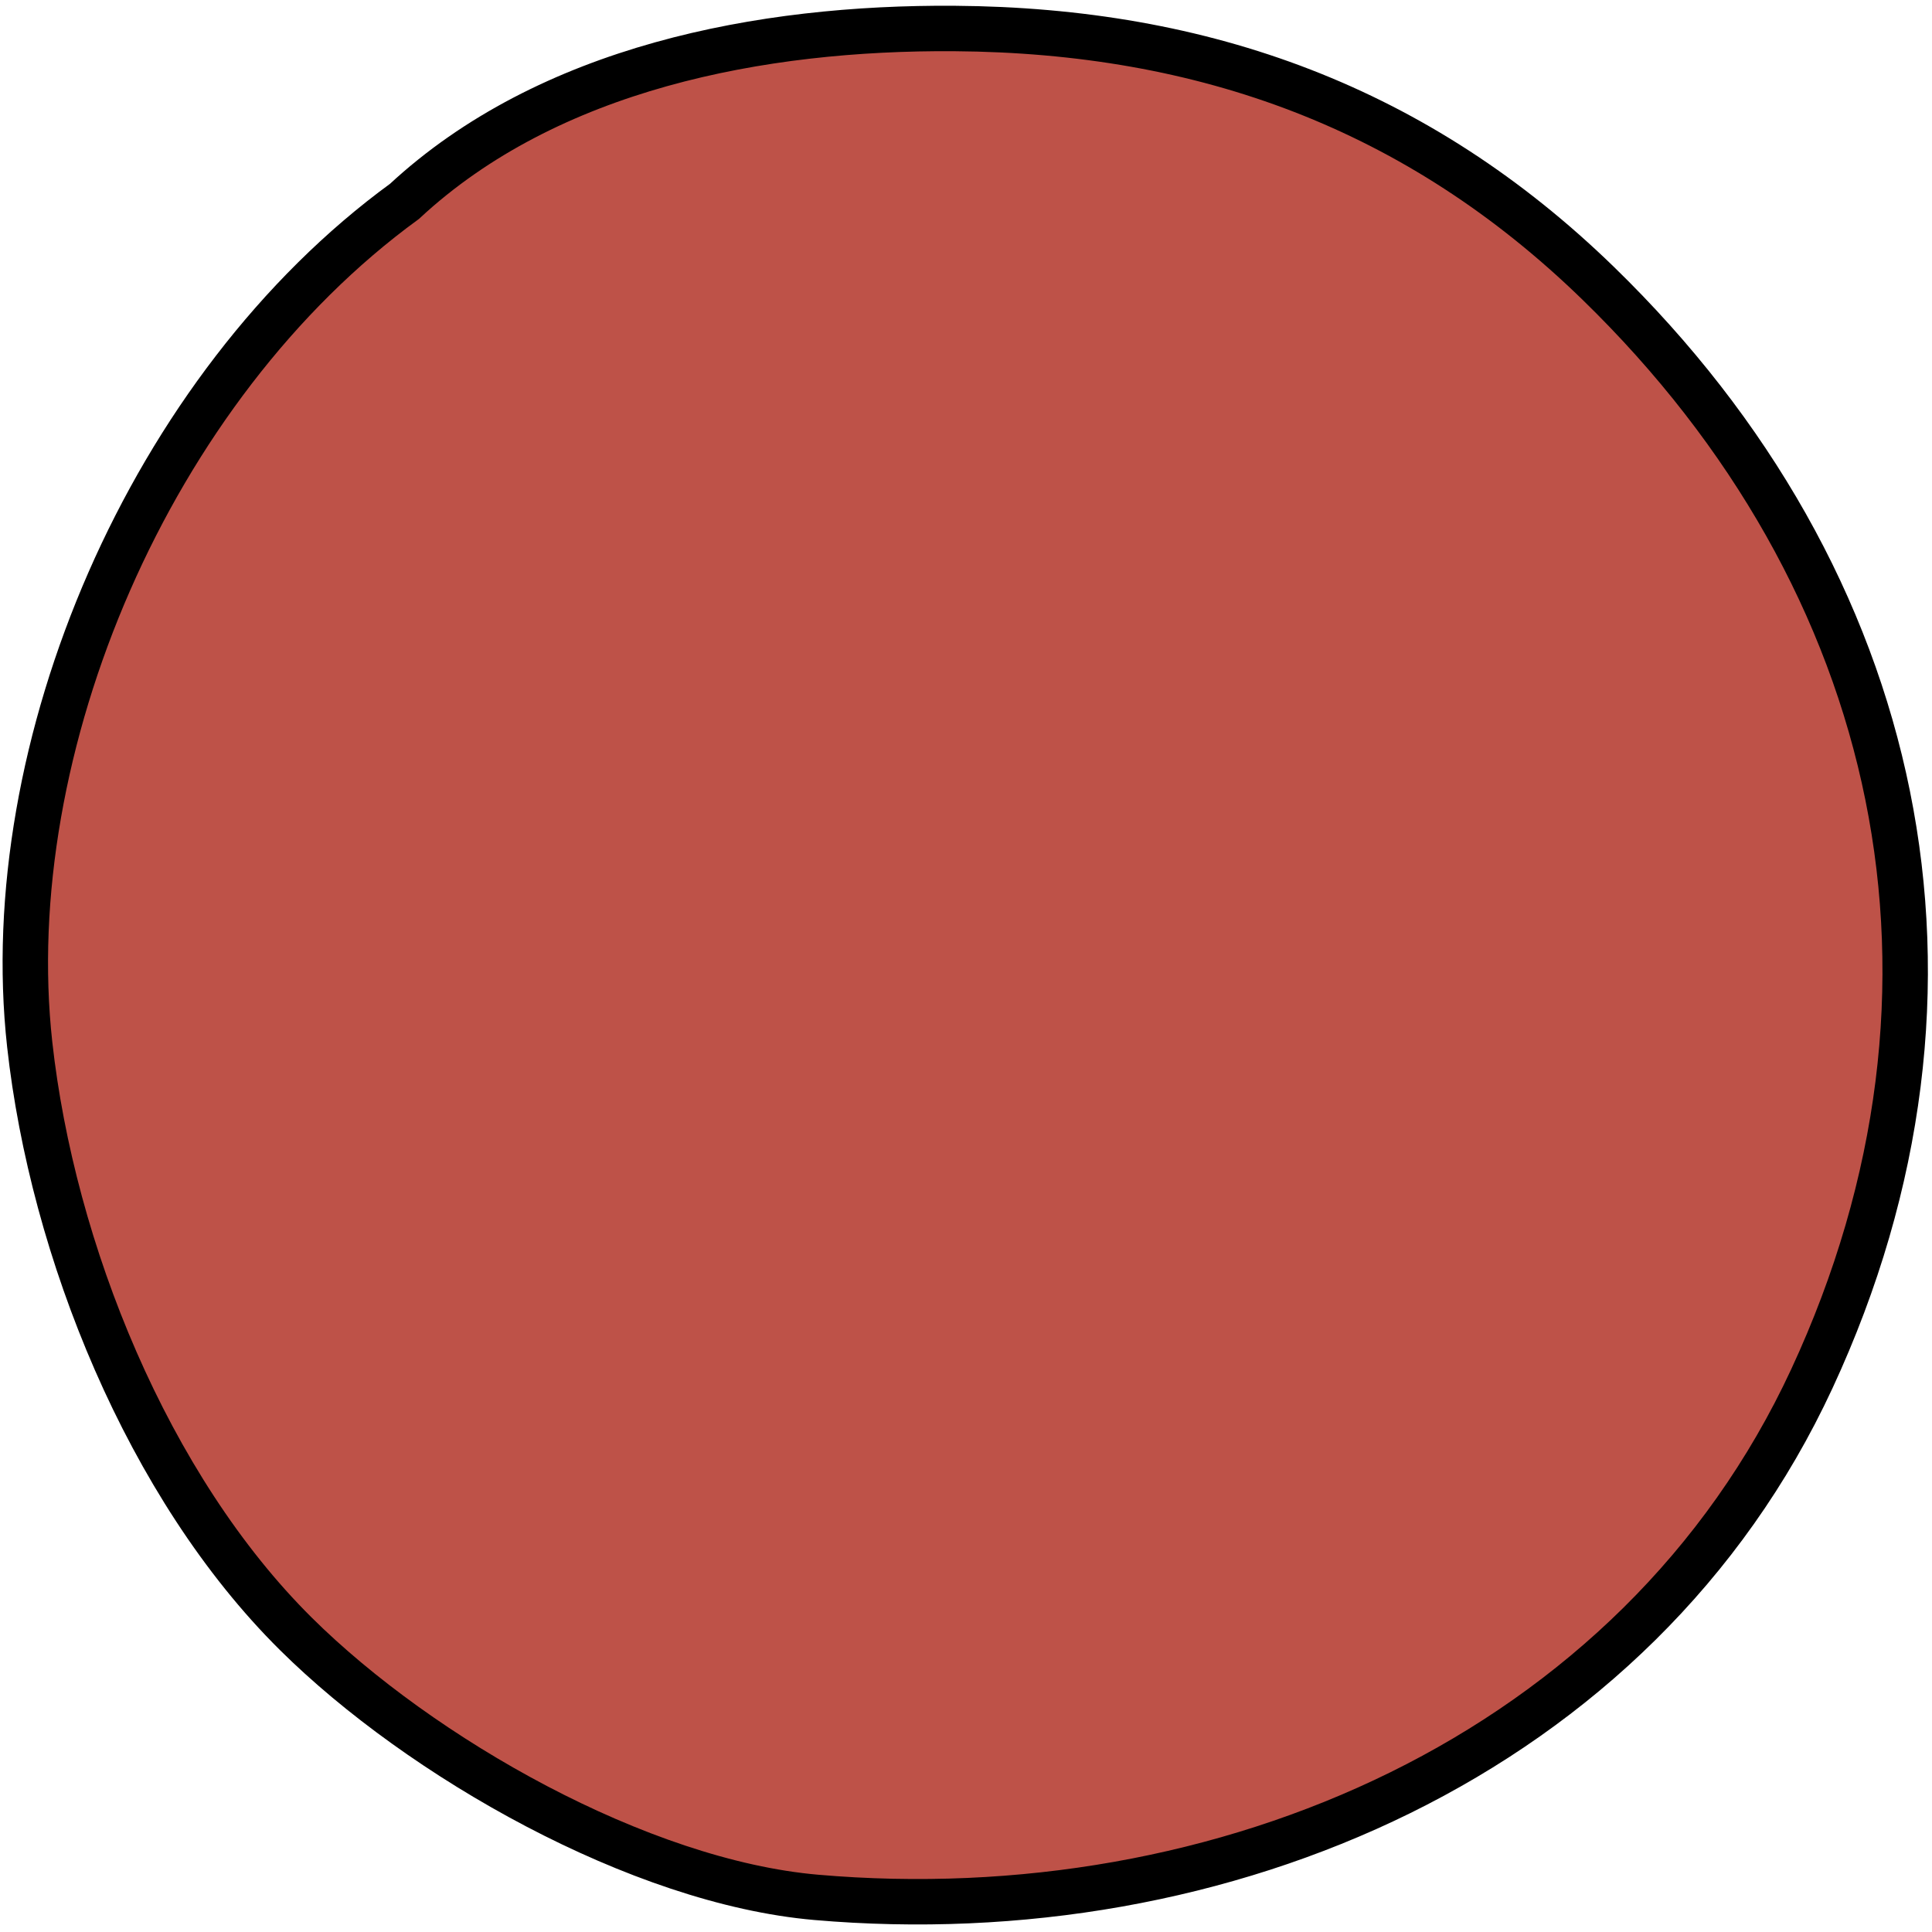
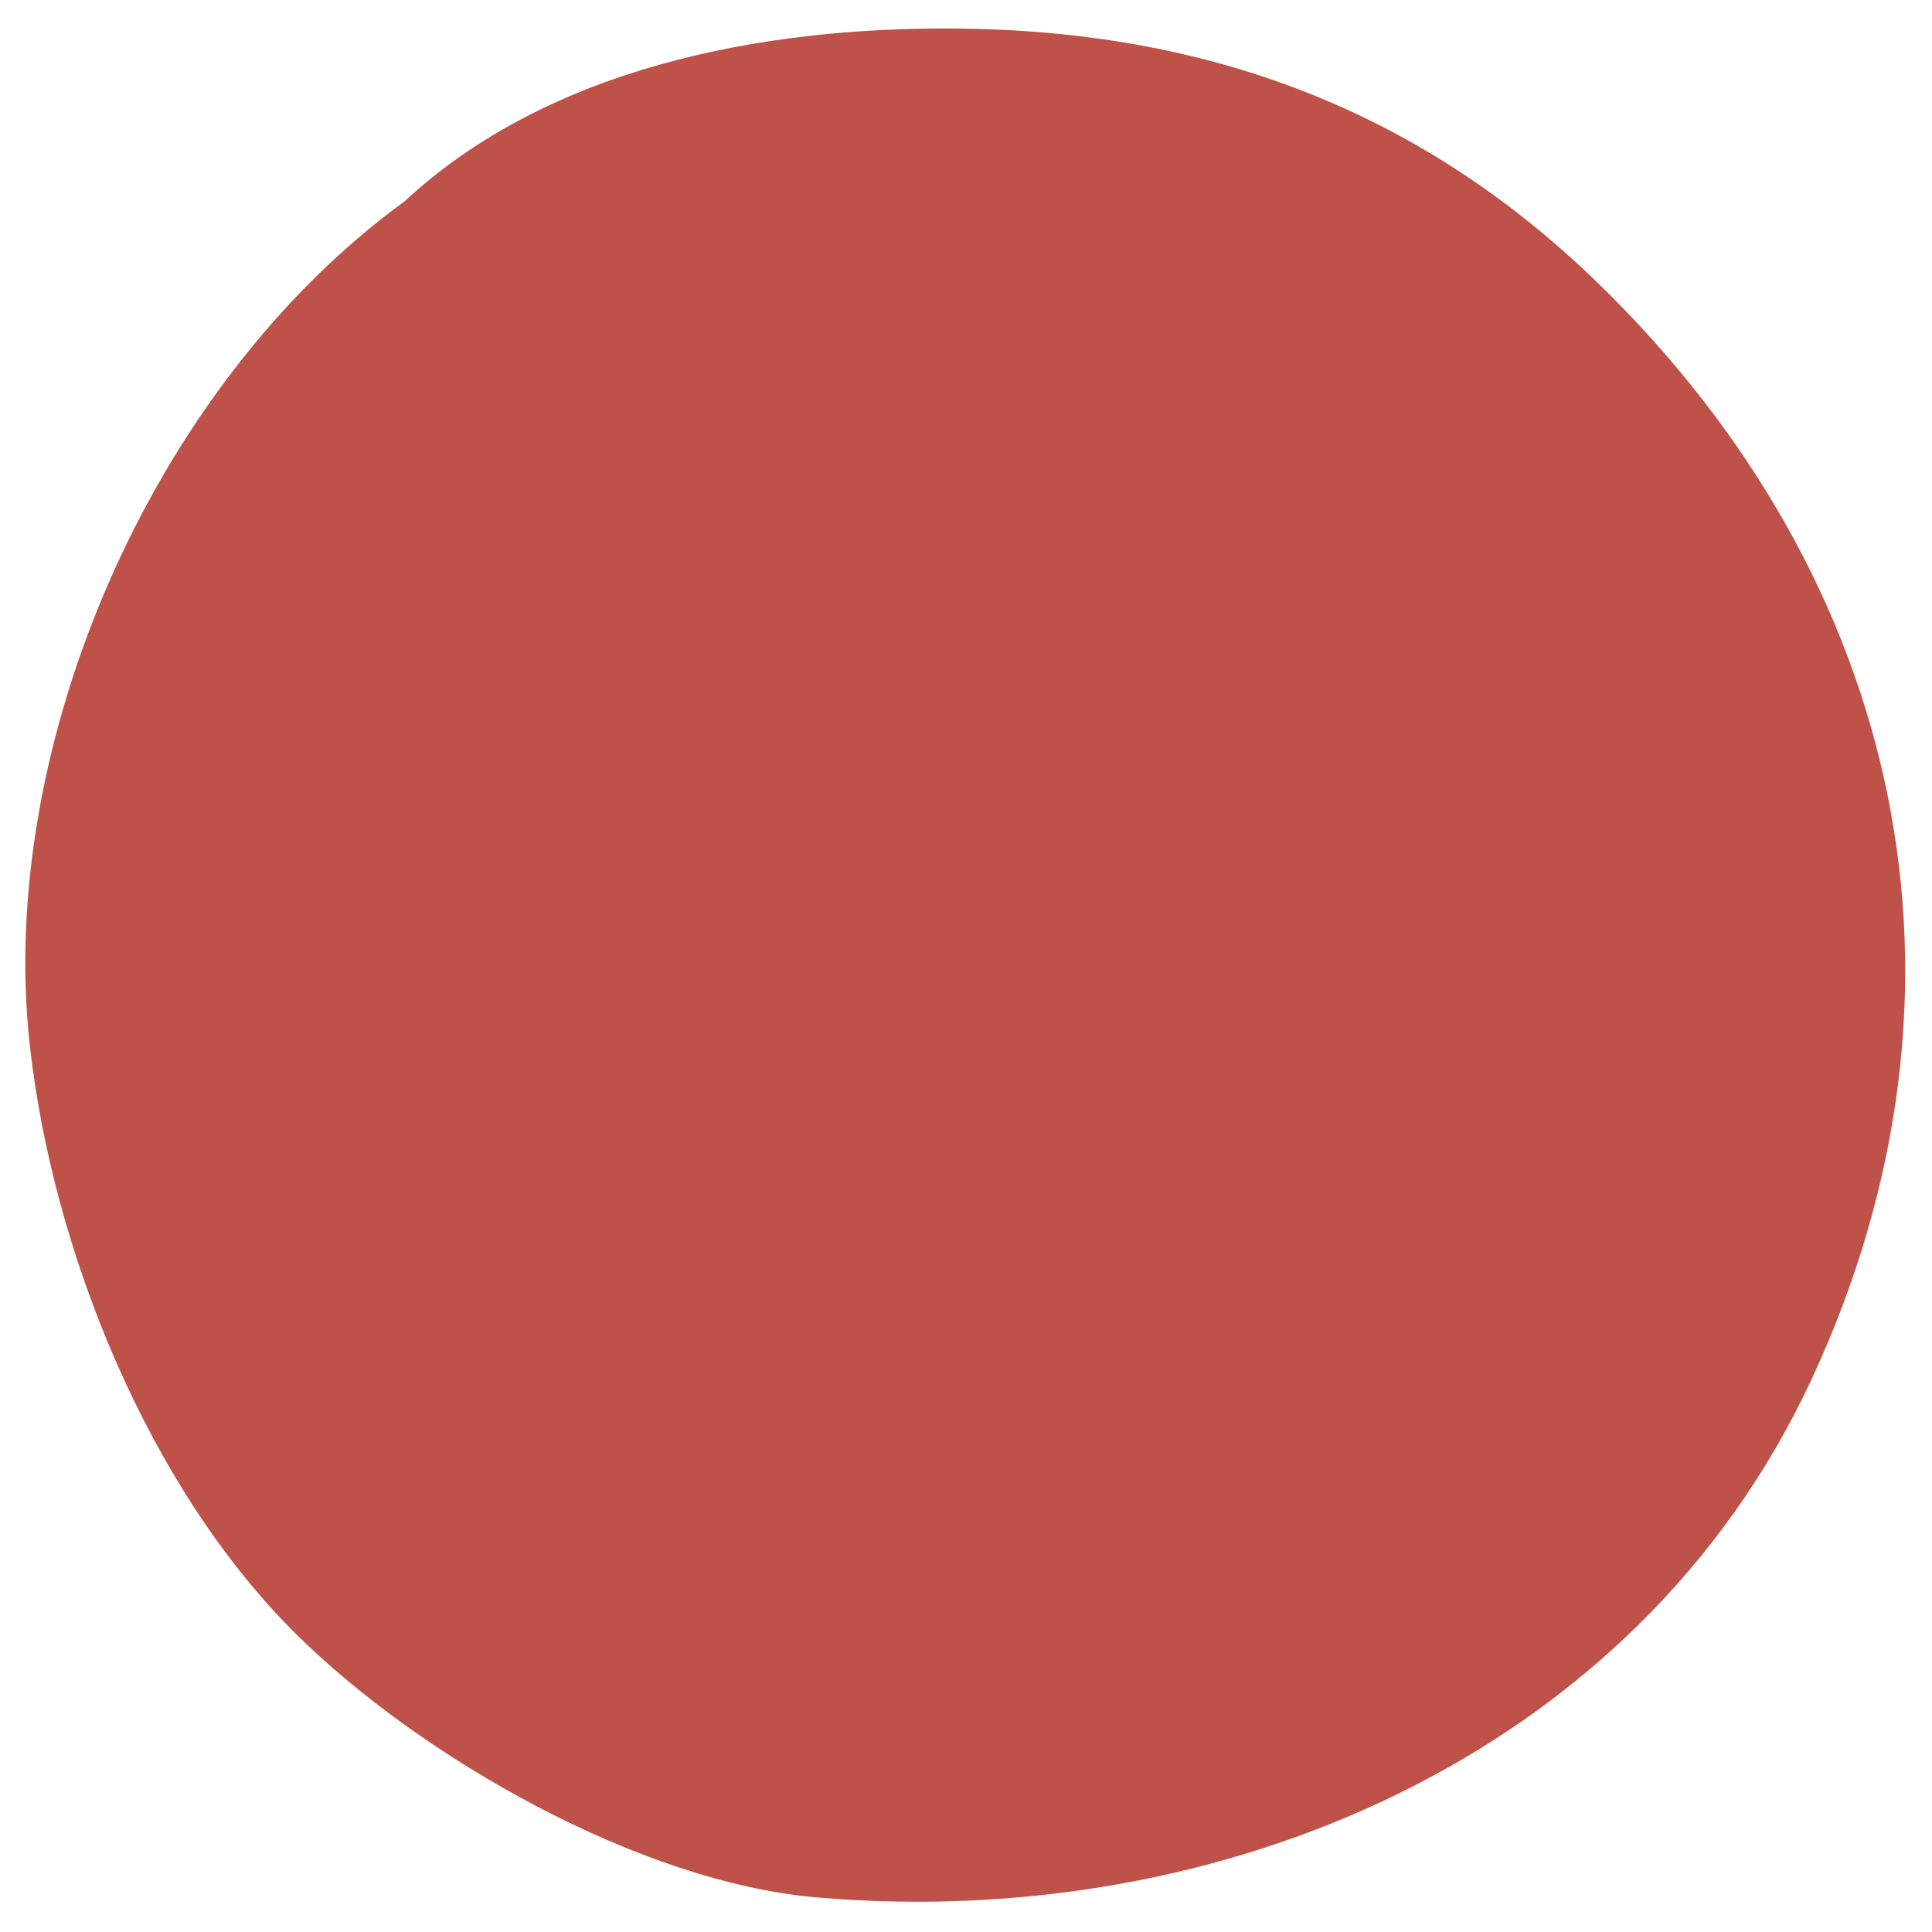
<svg xmlns="http://www.w3.org/2000/svg" x="0px" y="0px" viewBox="0 0 850.39 850.39" style="vertical-align: middle; max-width: 100%; width: 100%;" width="100%">
  <g>
    <g>
      <g>
        <path d="M703.48,124.71c134.38,130.68,173.98,309.79,94.03,482.14C720.5,772.86,537.65,850.64,359.23,835.14      c-77.69-6.75-174.01-61.48-229.01-115.99C65,654.5,23.07,550.08,13.08,459.75C-1.35,329.31,65.9,170.34,178.04,88.63      c63.37-58.85,156.98-76.68,242.01-76.09C530.13,13.32,624.07,47.48,703.48,124.71z" fill="rgb(190,82,72)">
      </path>
      </g>
      <g>
-         <path d="M13.08,459.75C23.07,550.08,65,654.5,130.22,719.15c55,54.51,151.32,109.24,229.01,115.99      c178.42,15.5,361.27-62.28,438.28-228.29c79.95-172.35,40.35-351.46-94.03-482.14C624.07,47.48,530.13,13.32,420.05,12.54      c-85.03-0.59-178.64,17.24-242.01,76.09C65.9,170.34-1.35,329.31,13.08,459.75z" fill="none" stroke="#000000" stroke-width="20" stroke-miterlimit="10">
-       </path>
-       </g>
+         </g>
    </g>
  </g>
</svg>